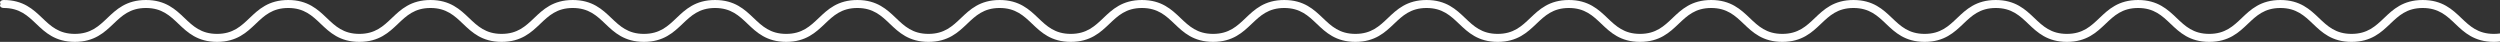
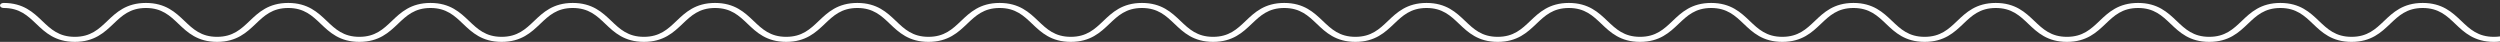
<svg xmlns="http://www.w3.org/2000/svg" id="_лой_2" viewBox="0 0 4472.97 74.91">
  <rect x="0" y="0" width="4472.97" height="74.91" fill="#333333" stroke="none" />
  <defs>
    <style>.cls-1{fill:#fff;}</style>
  </defs>
  <g id="_лой_2-2">
-     <path class="cls-1" d="M4472.97,59.87c-3.42,.49-7.06,.76-10.97,.76-28.46,0-42.96-13.81-58.32-28.43-15.84-15.09-33.79-32.19-69-32.19s-53.17,17.1-69.01,32.19c-15.36,14.62-29.87,28.43-58.33,28.43s-42.96-13.81-58.32-28.43c-15.84-15.09-33.8-32.19-69-32.19s-53.16,17.1-69,32.19c-15.35,14.62-29.85,28.43-58.3,28.43s-42.95-13.81-58.3-28.43c-15.85-15.09-33.8-32.19-69-32.19s-53.16,17.1-69.01,32.19c-15.35,14.62-29.85,28.43-58.3,28.43s-42.95-13.81-58.3-28.43c-15.85-15.09-33.8-32.19-69.01-32.19s-53.14,17.1-68.98,32.19c-15.34,14.62-29.85,28.43-58.28,28.43s-42.95-13.81-58.3-28.43c-15.85-15.09-33.81-32.19-69.01-32.19s-53.16,17.1-69.01,32.19c-15.35,14.62-29.85,28.43-58.3,28.43s-42.96-13.81-58.31-28.43c-15.85-15.09-33.8-32.19-69-32.19s-53.16,17.1-69,32.19c-15.35,14.62-29.85,28.43-58.3,28.43s-42.95-13.81-58.3-28.43c-15.85-15.09-33.8-32.19-69-32.19s-53.16,17.1-69.01,32.19c-15.35,14.62-29.85,28.43-58.31,28.43s-42.95-13.81-58.3-28.43c-15.85-15.09-33.8-32.19-69-32.19s-53.16,17.1-69,32.19c-15.35,14.62-29.85,28.43-58.3,28.43s-42.95-13.81-58.3-28.43c-15.85-15.09-33.8-32.19-69.01-32.19s-53.16,17.1-69,32.19c-15.35,14.62-29.85,28.43-58.29,28.43s-42.95-13.81-58.31-28.43c-15.83-15.09-33.79-32.19-68.99-32.19s-53.16,17.1-69,32.19c-15.36,14.62-29.86,28.43-58.32,28.43s-42.94-13.81-58.28-28.43c-15.84-15.09-33.8-32.19-69-32.19s-53.16,17.1-69.01,32.19c-15.35,14.62-29.85,28.43-58.3,28.43s-42.95-13.81-58.29-28.43c-15.84-15.09-33.8-32.19-69-32.19s-53.15,17.1-68.99,32.19c-15.36,14.62-29.86,28.43-58.31,28.43s-42.95-13.81-58.3-28.43c-15.83-15.09-33.78-32.19-68.98-32.19s-53.16,17.1-69,32.19c-15.35,14.62-29.85,28.43-58.29,28.43s-42.94-13.81-58.29-28.43c-15.85-15.09-33.8-32.19-69.01-32.19s-53.15,17.1-68.99,32.19c-15.34,14.62-29.85,28.43-58.28,28.43s-42.94-13.81-58.29-28.43c-15.84-15.09-33.8-32.19-69-32.19s-53.16,17.1-69,32.19c-15.34,14.62-29.85,28.43-58.28,28.43s-42.94-13.81-58.28-28.43c-15.84-15.09-33.79-32.19-68.99-32.19s-53.16,17.1-69,32.19c-15.35,14.62-29.85,28.43-58.29,28.43s-42.94-13.81-58.28-28.43C314.27,17.1,296.31,0,261.11,0s-53.14,17.1-68.98,32.19c-15.34,14.62-29.84,28.43-58.28,28.43s-42.94-13.81-58.28-28.43C59.73,17.1,41.78,0,6.59,0,2.95,0,0,2.02,0,4.51s2.95,4.51,6.59,4.51c28.44,0,42.94,13.81,58.28,28.44,15.84,15.09,33.79,32.19,68.99,32.19s53.14-17.1,68.98-32.19c15.34-14.62,29.84-28.43,58.28-28.43s42.95,13.81,58.29,28.44c15.84,15.09,33.79,32.19,68.99,32.19s53.16-17.1,69-32.19c15.35-14.62,29.84-28.44,58.29-28.44s42.94,13.81,58.28,28.44c15.84,15.09,33.79,32.19,68.99,32.19s53.15-17.1,68.99-32.19c15.34-14.62,29.85-28.44,58.29-28.44s42.94,13.81,58.29,28.44c15.84,15.09,33.8,32.19,69,32.19s53.15-17.1,68.99-32.19c15.34-14.62,29.85-28.44,58.28-28.44s42.95,13.81,58.3,28.44c15.84,15.09,33.8,32.19,69,32.19s53.16-17.1,69-32.19c15.35-14.62,29.85-28.44,58.29-28.44s42.94,13.81,58.28,28.43c15.84,15.09,33.8,32.19,69,32.19s53.16-17.1,69-32.19c15.35-14.62,29.85-28.43,58.29-28.43s42.94,13.81,58.29,28.44c15.84,15.09,33.8,32.19,69,32.19s53.16-17.1,69-32.19c15.36-14.62,29.86-28.44,58.32-28.44s42.95,13.81,58.29,28.44c15.84,15.09,33.79,32.19,68.99,32.19s53.17-17.1,69.01-32.19c15.35-14.62,29.85-28.43,58.3-28.43s42.94,13.81,58.29,28.43c15.85,15.09,33.8,32.19,69,32.19s53.16-17.1,69-32.19c15.35-14.62,29.85-28.44,58.3-28.44s42.95,13.81,58.3,28.44c15.85,15.09,33.8,32.19,69,32.19s53.16-17.1,69.01-32.19c15.35-14.62,29.85-28.43,58.29-28.43s42.95,13.81,58.3,28.44c15.85,15.09,33.8,32.19,69.01,32.19s53.16-17.1,69.01-32.19c15.35-14.62,29.85-28.44,58.31-28.44s42.95,13.81,58.3,28.44c15.85,15.09,33.8,32.19,69,32.19s53.16-17.1,69-32.19c15.35-14.62,29.85-28.44,58.3-28.44s42.95,13.81,58.3,28.43c15.85,15.09,33.81,32.19,69.01,32.19s53.16-17.1,69-32.19c15.35-14.62,29.85-28.44,58.3-28.44s42.96,13.81,58.32,28.44c15.84,15.09,33.79,32.19,69,32.19s53.15-17.1,68.99-32.19c15.34-14.62,29.84-28.43,58.28-28.43s42.95,13.81,58.3,28.44c15.85,15.09,33.8,32.19,69,32.19s53.16-17.1,69-32.19c15.35-14.62,29.85-28.44,58.31-28.44s42.95,13.81,58.3,28.44c15.85,15.09,33.8,32.19,69,32.19s53.16-17.1,69-32.19c15.35-14.62,29.85-28.43,58.29-28.43s42.96,13.81,58.31,28.44c15.85,15.09,33.81,32.19,69.01,32.19s53.17-17.1,69.01-32.19c15.36-14.62,29.87-28.44,58.33-28.44s42.95,13.81,58.3,28.43c15.85,15.09,33.81,32.19,69.01,32.19,3.86,0,7.5-.22,10.97-.6v-9.18Z" />
    <path class="cls-1" d="M4472.97,65.13c-3.42,.49-7.06,.76-10.97,.76-28.46,0-42.96-13.81-58.32-28.43-15.84-15.09-33.79-32.19-69-32.19s-53.17,17.1-69.01,32.19c-15.36,14.62-29.87,28.43-58.33,28.43s-42.96-13.81-58.32-28.43c-15.84-15.09-33.8-32.19-69-32.19s-53.16,17.1-69,32.19c-15.35,14.62-29.85,28.43-58.3,28.43s-42.95-13.81-58.3-28.43c-15.85-15.09-33.8-32.19-69-32.19s-53.16,17.1-69.01,32.19c-15.35,14.62-29.85,28.43-58.3,28.43s-42.95-13.81-58.3-28.43c-15.85-15.09-33.8-32.19-69.01-32.19s-53.14,17.1-68.98,32.19c-15.34,14.62-29.85,28.43-58.28,28.43s-42.95-13.81-58.3-28.43c-15.85-15.09-33.81-32.19-69.01-32.19s-53.16,17.1-69.01,32.19c-15.35,14.62-29.85,28.43-58.3,28.43s-42.96-13.81-58.31-28.43c-15.85-15.09-33.8-32.19-69-32.19s-53.16,17.1-69,32.19c-15.35,14.62-29.85,28.43-58.3,28.43s-42.95-13.81-58.3-28.43c-15.85-15.09-33.8-32.19-69-32.19s-53.16,17.1-69.01,32.19c-15.35,14.62-29.85,28.43-58.31,28.43s-42.95-13.81-58.3-28.43c-15.85-15.09-33.8-32.19-69-32.19s-53.16,17.1-69,32.19c-15.35,14.62-29.85,28.43-58.3,28.43s-42.95-13.81-58.3-28.43c-15.85-15.09-33.8-32.19-69.01-32.19s-53.16,17.1-69,32.19c-15.35,14.62-29.85,28.43-58.29,28.43s-42.95-13.81-58.31-28.43c-15.83-15.09-33.79-32.19-68.99-32.19s-53.16,17.1-69,32.19c-15.36,14.62-29.86,28.43-58.32,28.43s-42.94-13.81-58.28-28.43c-15.84-15.09-33.8-32.19-69-32.19s-53.16,17.1-69.01,32.19c-15.35,14.62-29.85,28.43-58.3,28.43s-42.95-13.81-58.29-28.43c-15.84-15.09-33.8-32.19-69-32.19s-53.15,17.1-68.99,32.19c-15.36,14.62-29.86,28.43-58.31,28.43s-42.95-13.81-58.3-28.43c-15.83-15.09-33.78-32.19-68.98-32.19s-53.16,17.1-69,32.19c-15.35,14.62-29.85,28.43-58.29,28.43s-42.94-13.81-58.29-28.43c-15.85-15.09-33.8-32.19-69.01-32.19s-53.15,17.1-68.99,32.19c-15.34,14.62-29.85,28.43-58.28,28.43s-42.94-13.81-58.29-28.43c-15.84-15.09-33.8-32.19-69-32.19s-53.16,17.1-69,32.19c-15.34,14.62-29.85,28.43-58.28,28.43s-42.94-13.81-58.28-28.43c-15.84-15.09-33.79-32.19-68.99-32.19s-53.16,17.1-69,32.19c-15.35,14.62-29.85,28.43-58.29,28.43s-42.94-13.81-58.28-28.43c-15.84-15.09-33.8-32.19-69-32.19s-53.14,17.1-68.98,32.19c-15.34,14.62-29.84,28.43-58.28,28.43s-42.94-13.81-58.28-28.43C59.73,22.37,41.78,5.27,6.59,5.27,2.95,5.27,0,7.29,0,9.78s2.95,4.51,6.59,4.51c28.44,0,42.94,13.81,58.28,28.44,15.84,15.09,33.79,32.19,68.99,32.19s53.14-17.1,68.98-32.19c15.34-14.62,29.84-28.43,58.28-28.43s42.95,13.81,58.29,28.44c15.84,15.09,33.79,32.19,68.99,32.19s53.16-17.1,69-32.19c15.35-14.62,29.84-28.44,58.29-28.44s42.94,13.81,58.28,28.44c15.84,15.09,33.79,32.19,68.99,32.19s53.15-17.1,68.99-32.19c15.34-14.62,29.85-28.44,58.29-28.44s42.94,13.81,58.29,28.44c15.84,15.09,33.8,32.19,69,32.19s53.15-17.1,68.99-32.19c15.34-14.62,29.85-28.44,58.28-28.44s42.95,13.81,58.3,28.44c15.84,15.09,33.8,32.19,69,32.19s53.16-17.1,69-32.19c15.35-14.62,29.85-28.44,58.29-28.44s42.94,13.81,58.28,28.43c15.84,15.09,33.8,32.19,69,32.19s53.16-17.1,69-32.19c15.35-14.62,29.85-28.43,58.29-28.43s42.94,13.81,58.29,28.44c15.84,15.09,33.8,32.19,69,32.19s53.16-17.1,69-32.19c15.36-14.62,29.86-28.44,58.32-28.44s42.95,13.81,58.29,28.44c15.84,15.09,33.79,32.19,68.99,32.19s53.17-17.1,69.01-32.19c15.35-14.62,29.85-28.43,58.3-28.43s42.94,13.81,58.29,28.43c15.85,15.09,33.8,32.19,69,32.19s53.16-17.1,69-32.19c15.35-14.62,29.85-28.44,58.3-28.44s42.95,13.81,58.3,28.44c15.85,15.09,33.8,32.19,69,32.19s53.16-17.1,69.01-32.19c15.35-14.62,29.85-28.43,58.29-28.43s42.95,13.81,58.3,28.44c15.85,15.09,33.8,32.19,69.01,32.19s53.16-17.1,69.01-32.19c15.35-14.62,29.85-28.44,58.31-28.44s42.95,13.81,58.3,28.44c15.85,15.09,33.8,32.19,69,32.19s53.16-17.1,69-32.19c15.35-14.62,29.85-28.44,58.3-28.44s42.95,13.81,58.3,28.43c15.85,15.09,33.81,32.19,69.01,32.19s53.16-17.1,69-32.19c15.35-14.62,29.85-28.44,58.3-28.44s42.96,13.81,58.32,28.44c15.84,15.09,33.79,32.19,69,32.19s53.15-17.1,68.99-32.19c15.34-14.62,29.84-28.43,58.28-28.43s42.95,13.81,58.3,28.44c15.85,15.09,33.8,32.19,69,32.19s53.16-17.1,69-32.19c15.35-14.62,29.85-28.44,58.31-28.44s42.95,13.81,58.3,28.44c15.85,15.09,33.8,32.19,69,32.19s53.16-17.1,69-32.19c15.35-14.62,29.85-28.43,58.29-28.43s42.96,13.81,58.31,28.44c15.85,15.09,33.81,32.19,69.01,32.19s53.17-17.1,69.01-32.19c15.36-14.62,29.87-28.44,58.33-28.44s42.95,13.81,58.3,28.43c15.85,15.09,33.81,32.19,69.01,32.19,3.86,0,7.5-.22,10.97-.6v-9.18Z" />
  </g>
</svg>